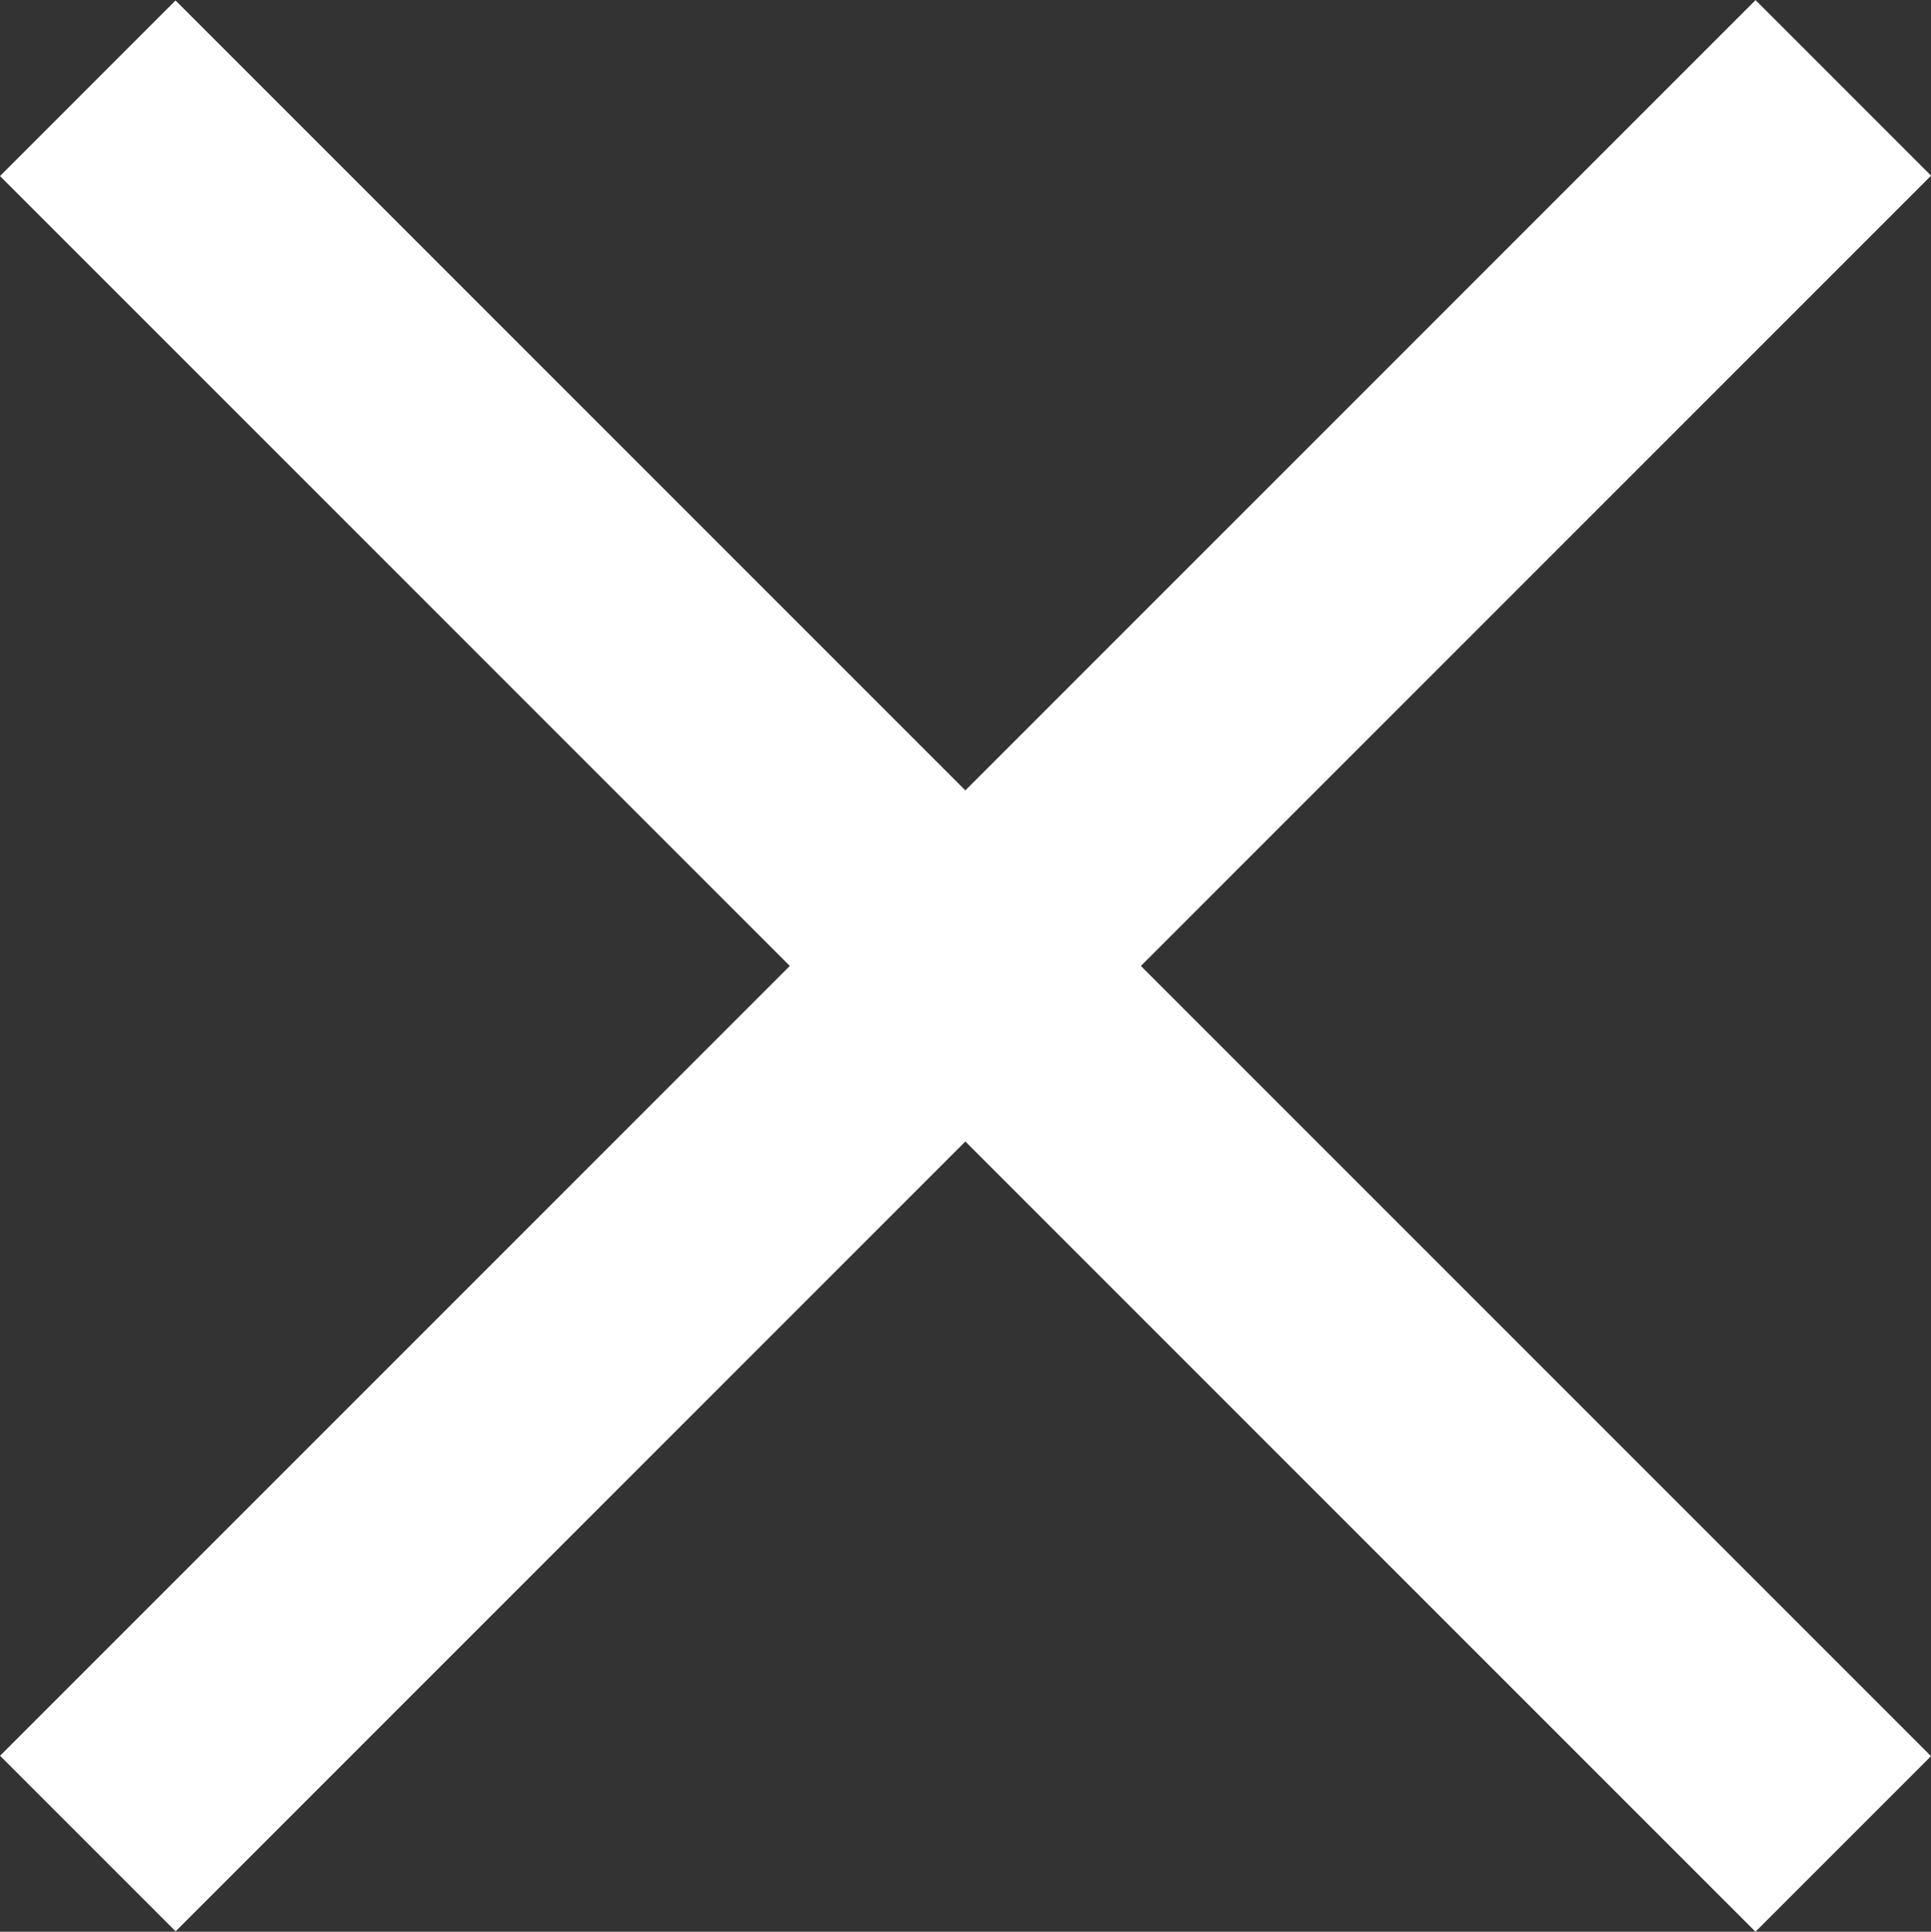
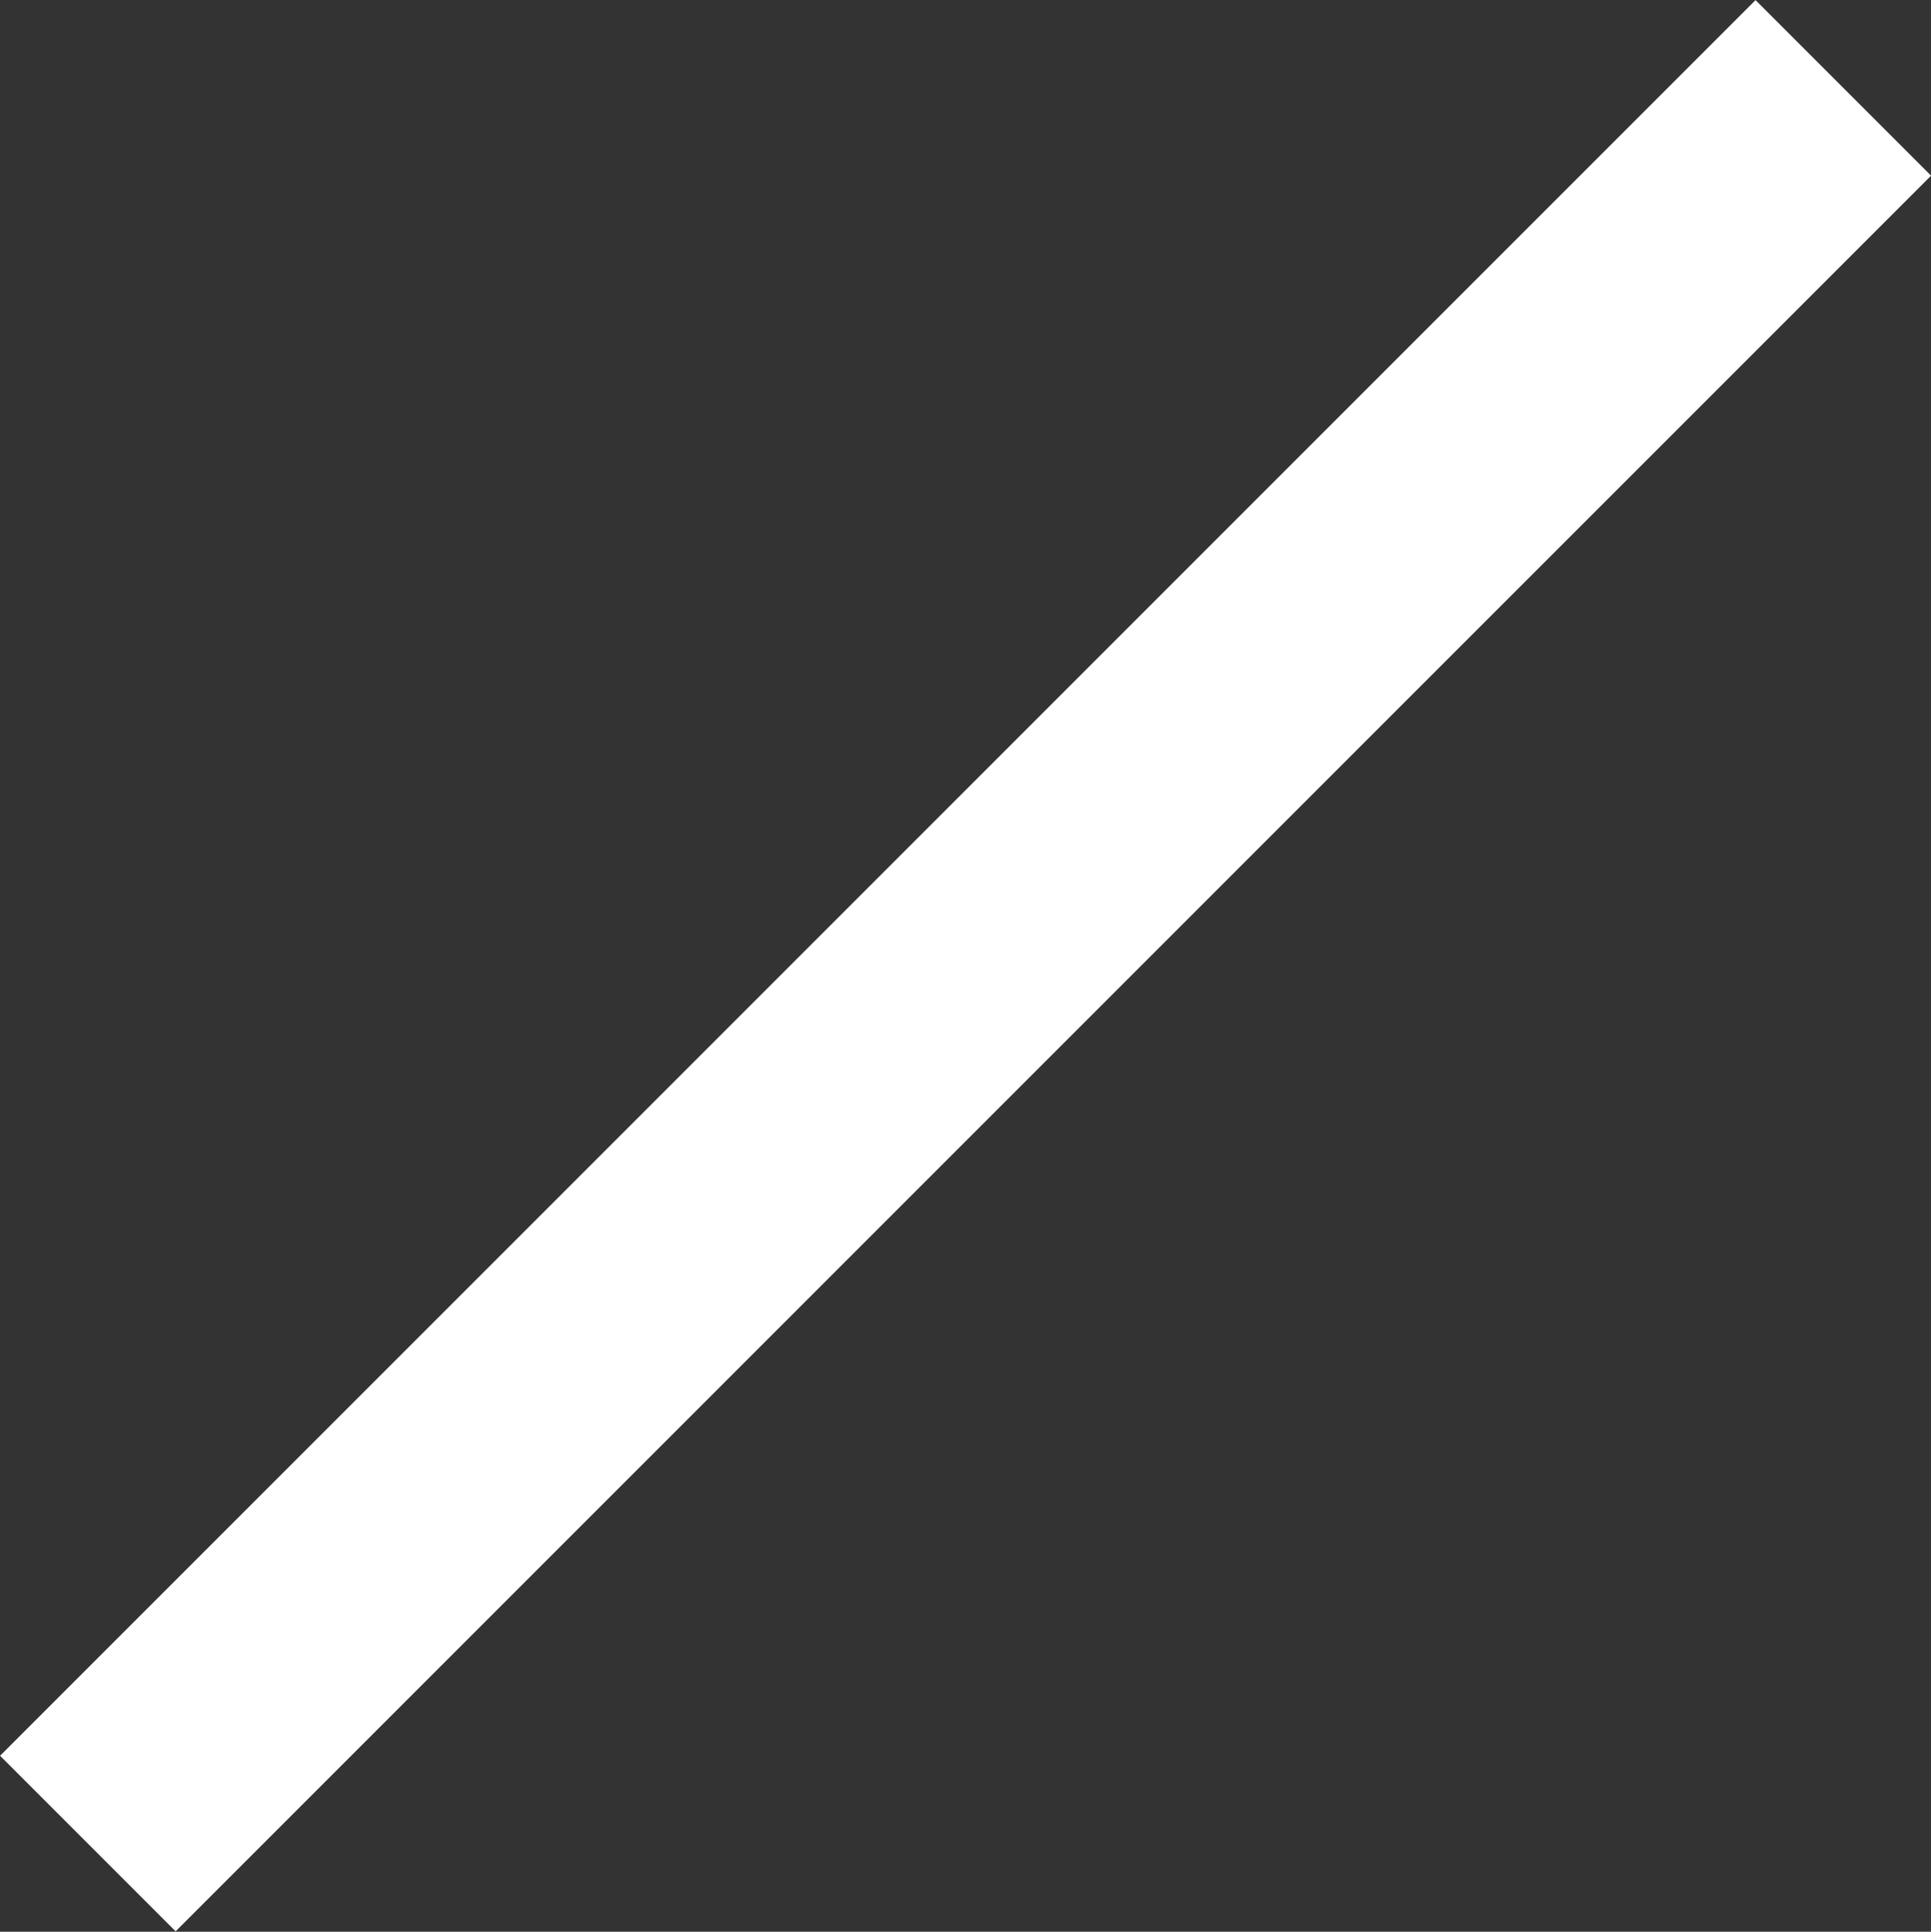
<svg xmlns="http://www.w3.org/2000/svg" width="15.557" height="15.561" viewBox="0 0 15.557 15.561">
  <rect x="0" y="0" width="15.557" height="15.561" fill="#333333" stroke="none" />
  <defs>
    <style>
            .prefix__cls-1{fill:#fff}
        </style>
  </defs>
  <g id="prefix__그룹_239" transform="translate(-320.001 -15.998)">
    <path id="prefix__사각형_246" d="M0 0H20.001V2H0z" class="prefix__cls-1" transform="rotate(135 164.173 78.203)" />
-     <path id="prefix__사각형_247" d="M0 0H20.001V2H0z" class="prefix__cls-1" transform="rotate(-135 173.608 -53.424)" />
  </g>
</svg>